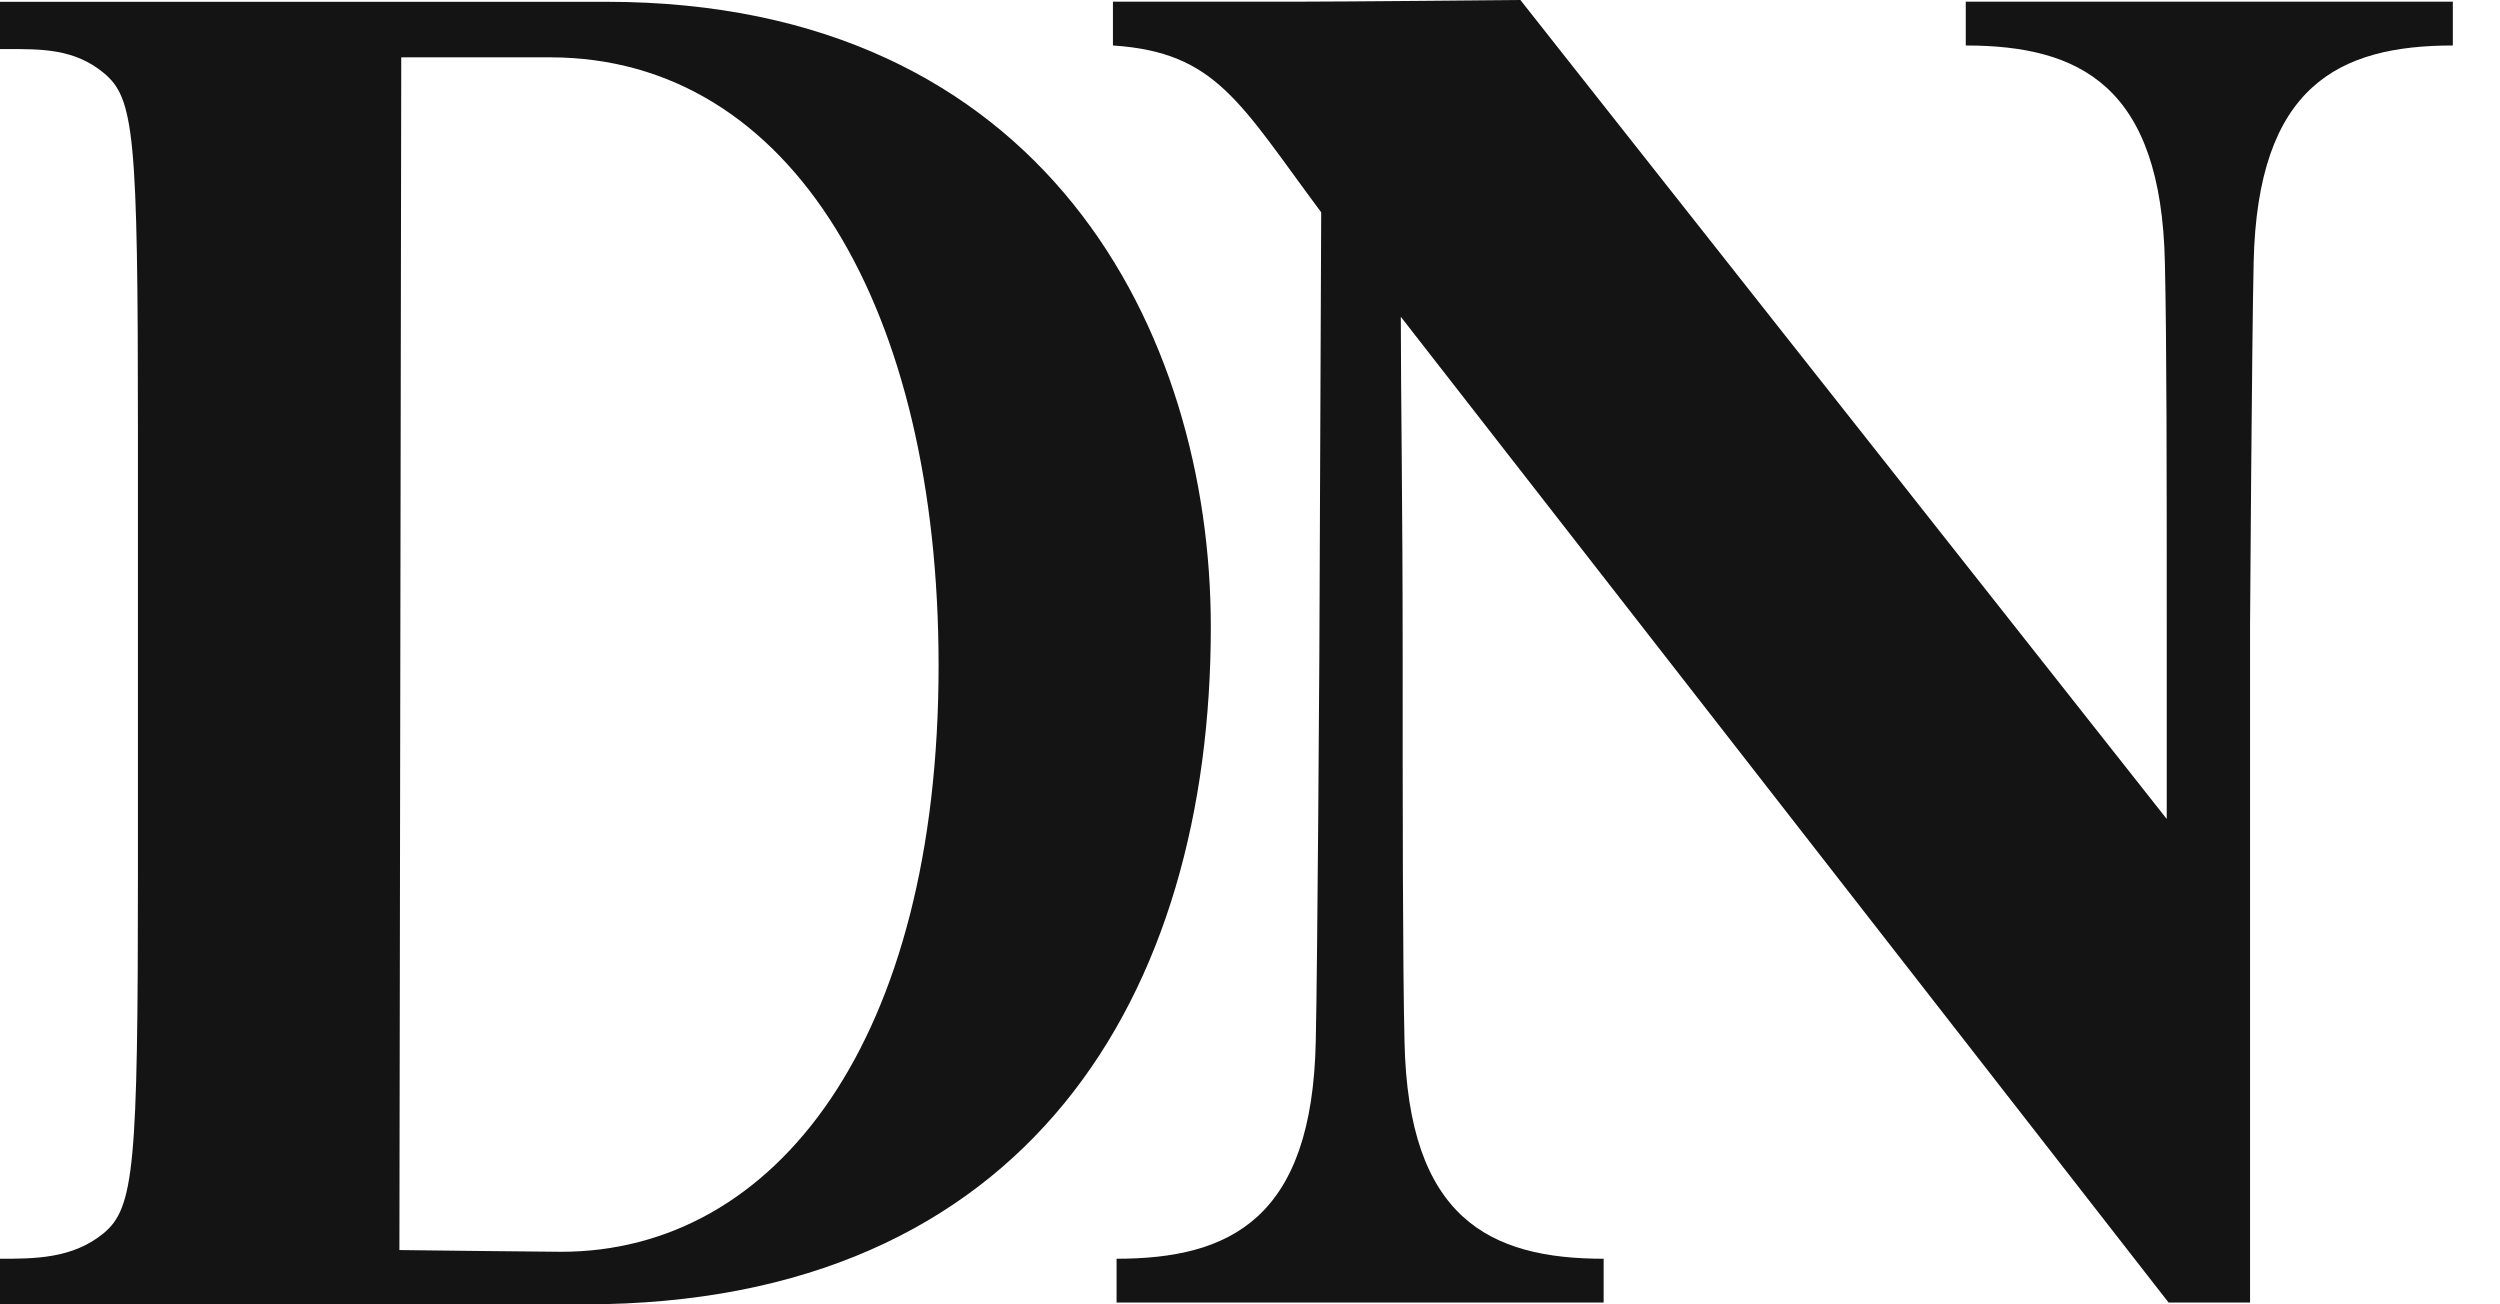
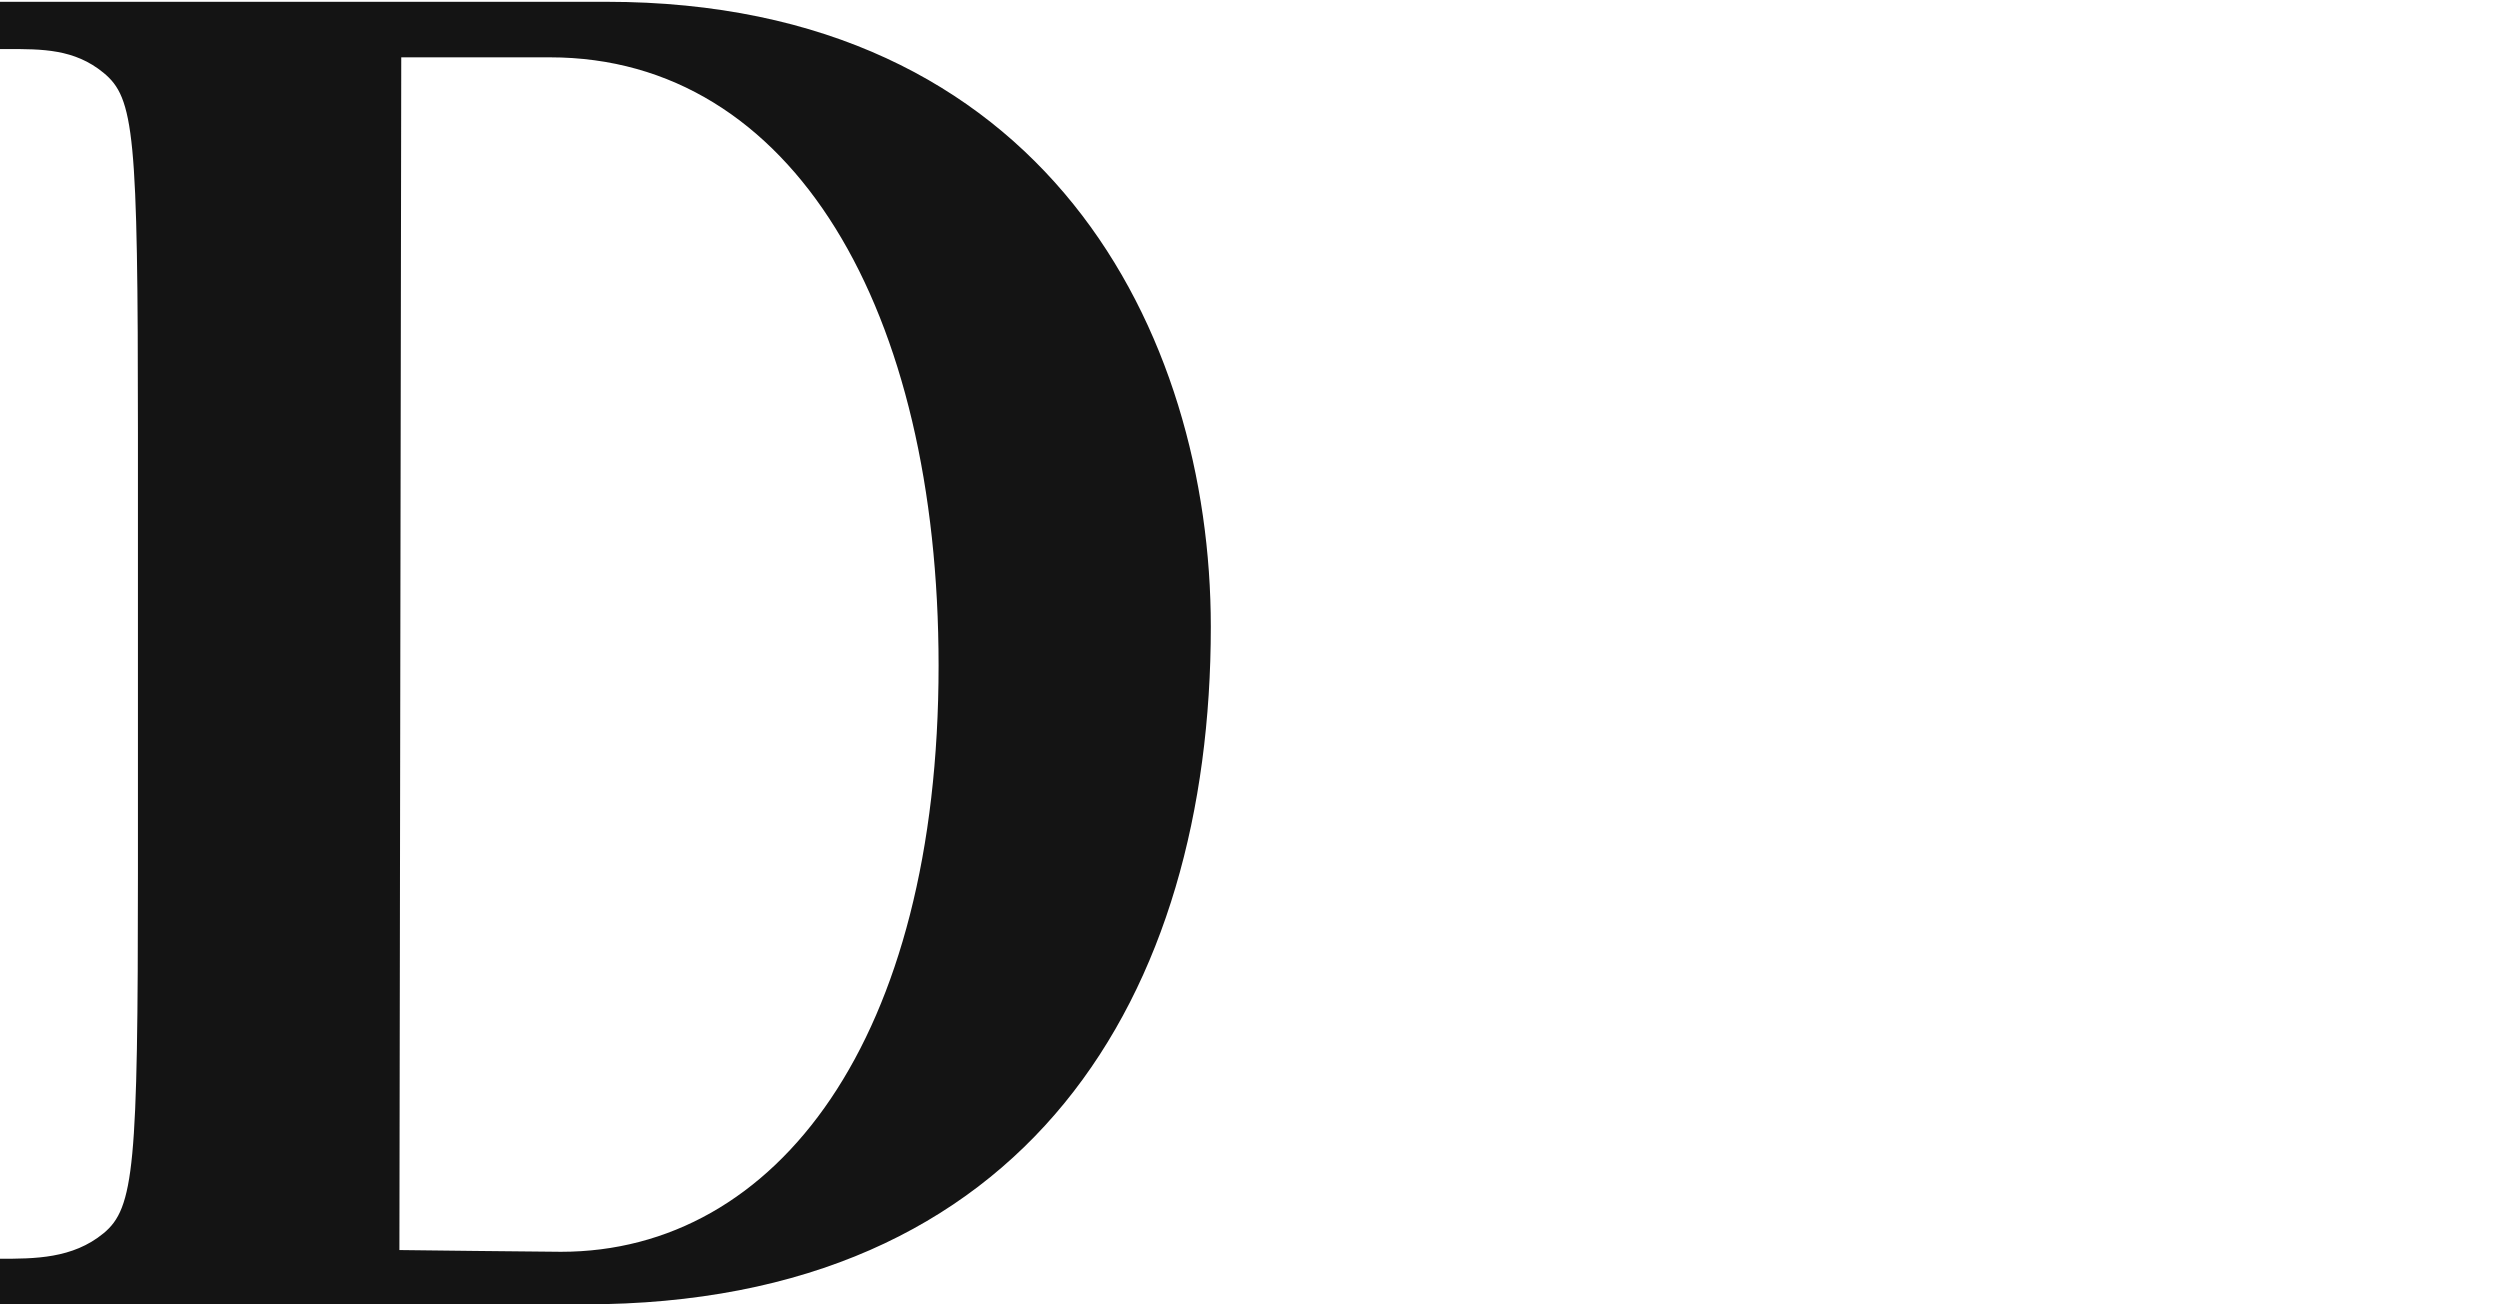
<svg xmlns="http://www.w3.org/2000/svg" fill="none" viewBox="0 0 46 24" height="24" width="46">
  <path fill="#141414" d="M10.755 24C18.939 24 22.279 18.28 22.279 11.534C22.279 6.126 19.24 0.033 11.157 0.033H0V0.903C0.041 0.903 0.083 0.903 0.124 0.903C0.776 0.901 1.37 0.9 1.903 1.338C2.472 1.804 2.538 2.457 2.538 7.96V16.073C2.538 21.451 2.472 22.228 1.903 22.694C1.336 23.161 0.635 23.161 0 23.161V24H10.755ZM7.383 1.055H10.121C14.597 1.055 17.27 5.718 17.27 12.246C17.27 19.116 14.297 23.033 10.322 23.033C10.021 23.033 7.349 23.001 7.349 23.001L7.383 1.055Z" clip-rule="evenodd" fill-rule="evenodd" />
-   <path fill="#141414" d="M45.132 0.837C43.033 0.837 41.535 1.581 41.467 4.837C41.434 6.294 41.401 11.503 41.401 11.503V23.967H39.902L25.775 5.829C25.775 7.255 25.809 9.239 25.809 12.061C25.809 14.789 25.809 17.704 25.843 19.161C25.909 22.417 27.408 23.161 29.507 23.161V23.967H20.545V23.161C22.644 23.161 24.144 22.417 24.21 19.161C24.243 17.704 24.276 12.061 24.276 12.061L24.31 3.907C22.81 1.891 22.378 0.961 20.478 0.837V0.031H23.844C24.71 0.031 27.975 0 27.975 0L39.868 15.069V11.503C39.868 8.775 39.868 6.294 39.834 4.837C39.768 1.581 38.269 0.837 36.17 0.837V0.031H45.132V0.837Z" />
</svg>